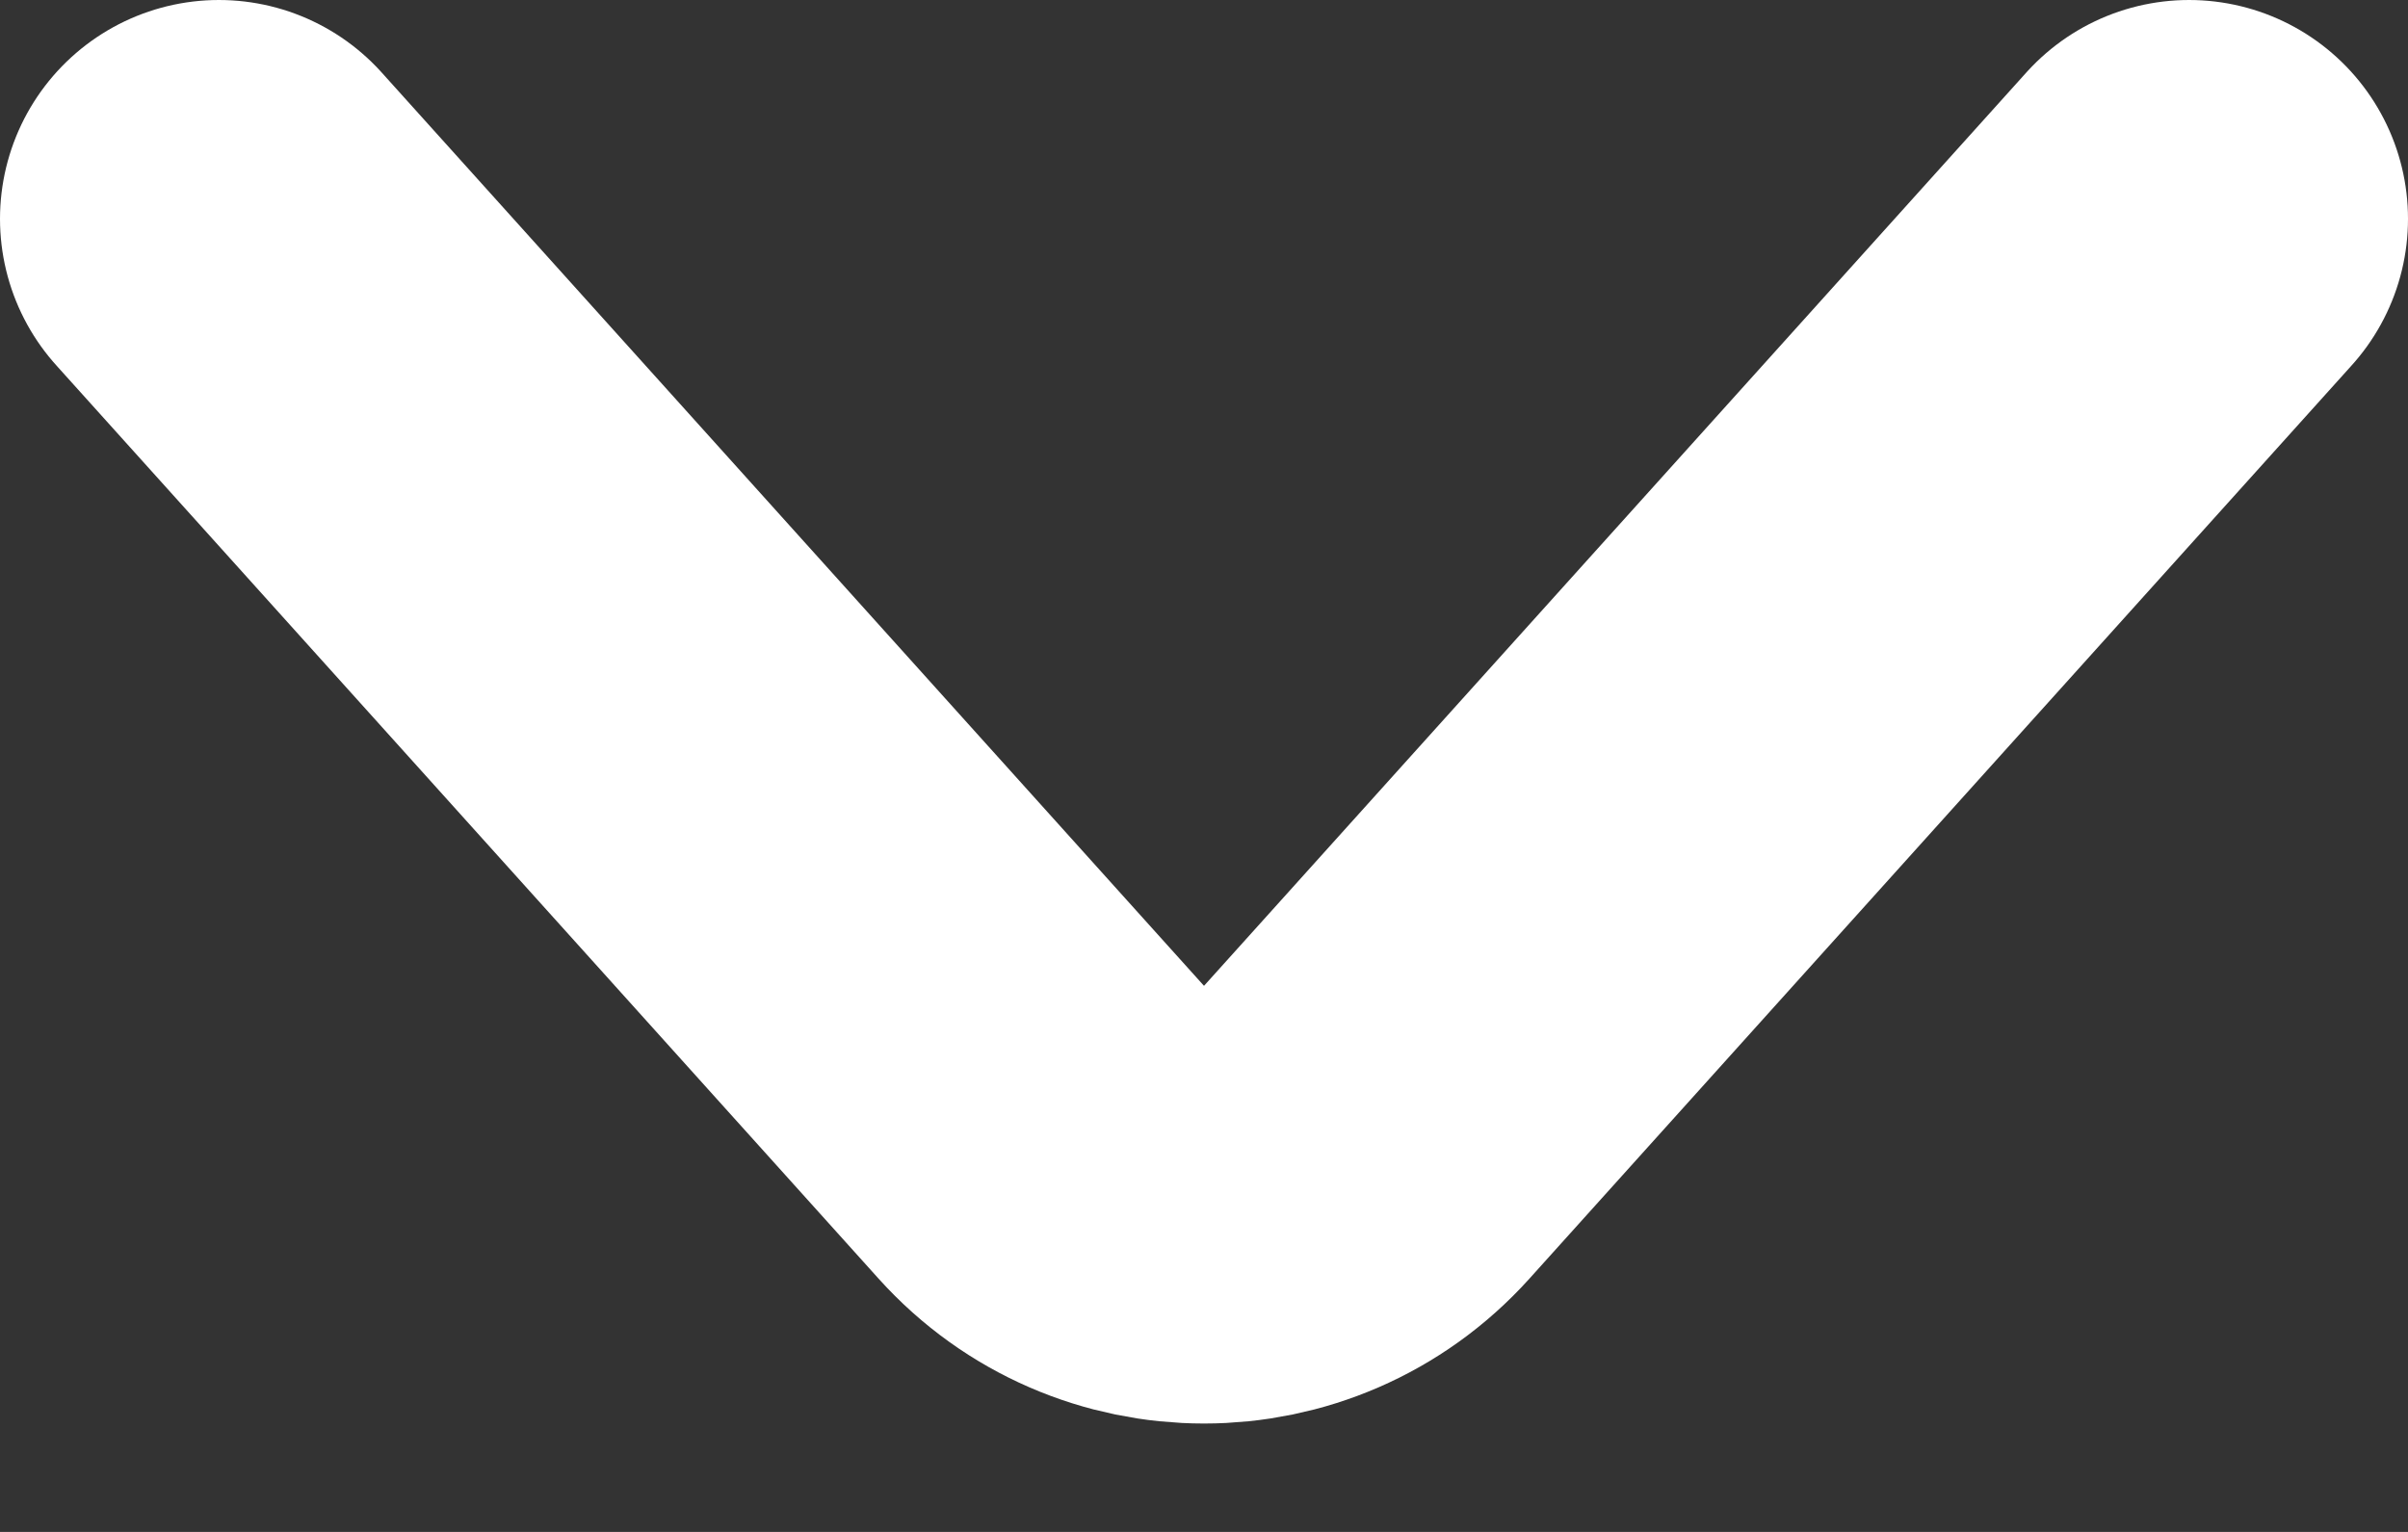
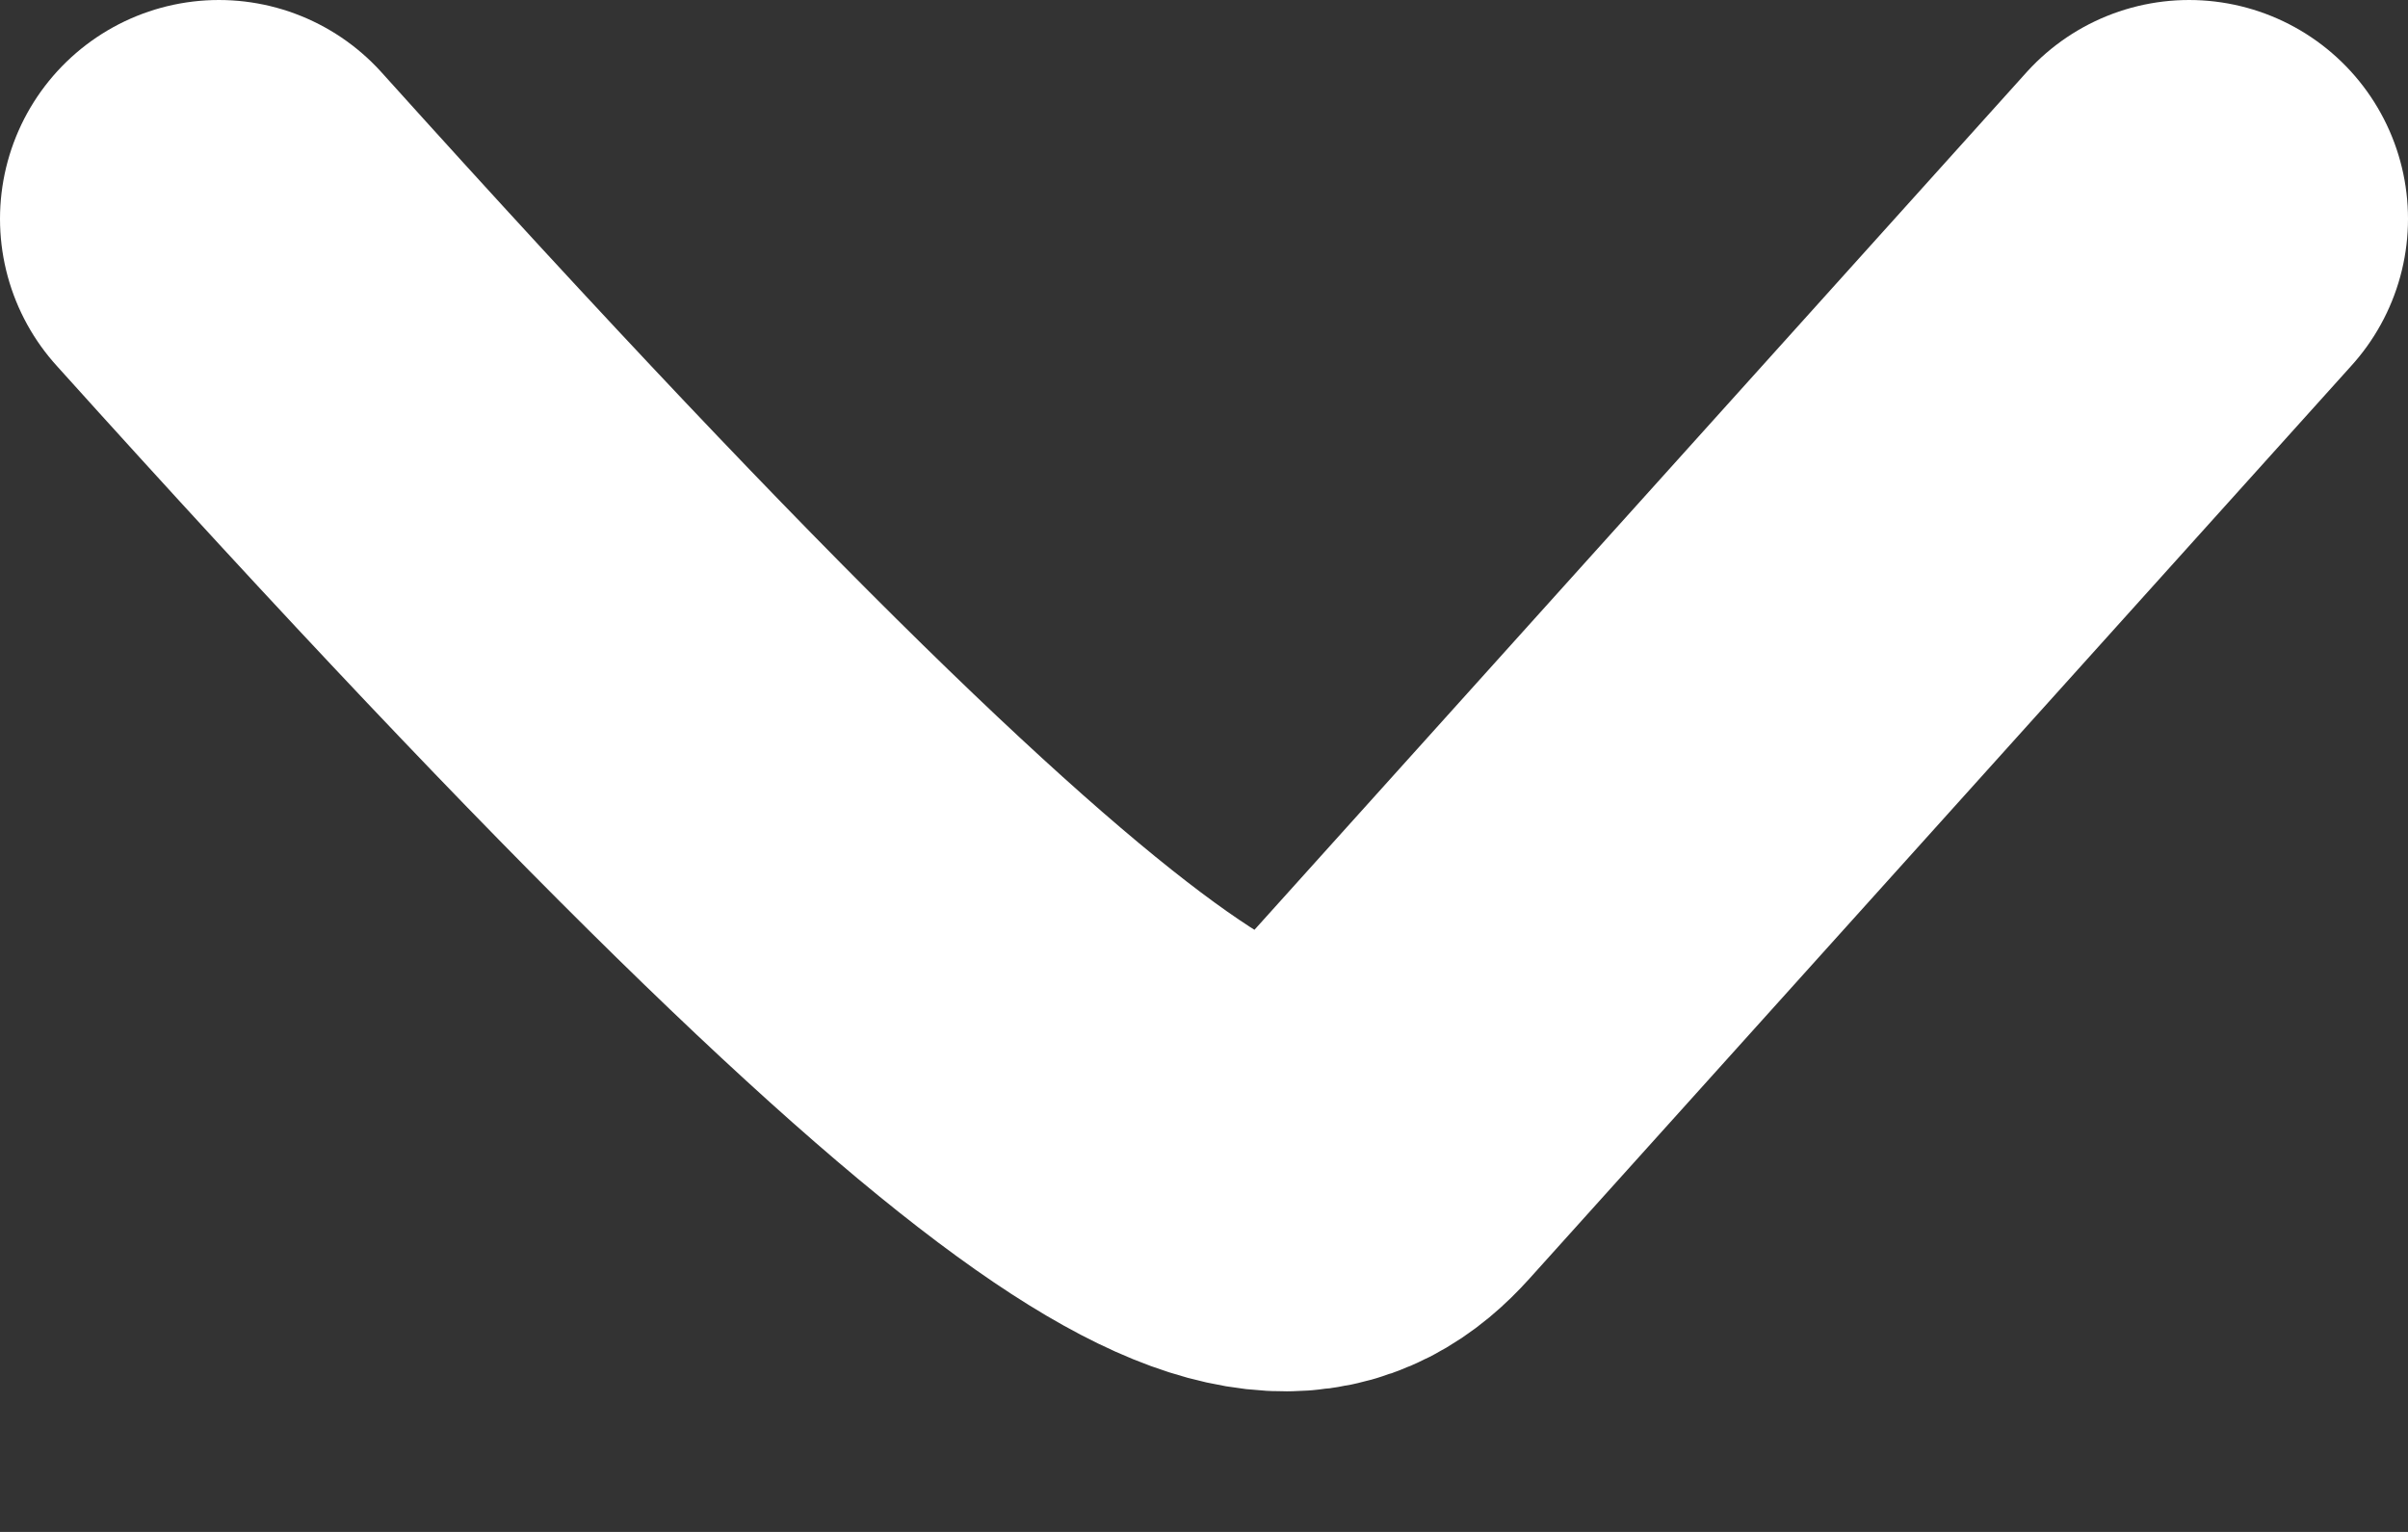
<svg xmlns="http://www.w3.org/2000/svg" width="11" height="7" viewBox="0 0 11 7" fill="none">
  <rect x="0" y="0" width="11" height="7" fill="#333333" stroke="none" />
-   <path d="M1 1L4.757 5.174C5.154 5.615 5.846 5.615 6.243 5.174L10 1" stroke="white" stroke-width="2" stroke-linecap="round" />
+   <path d="M1 1C5.154 5.615 5.846 5.615 6.243 5.174L10 1" stroke="white" stroke-width="2" stroke-linecap="round" />
</svg>